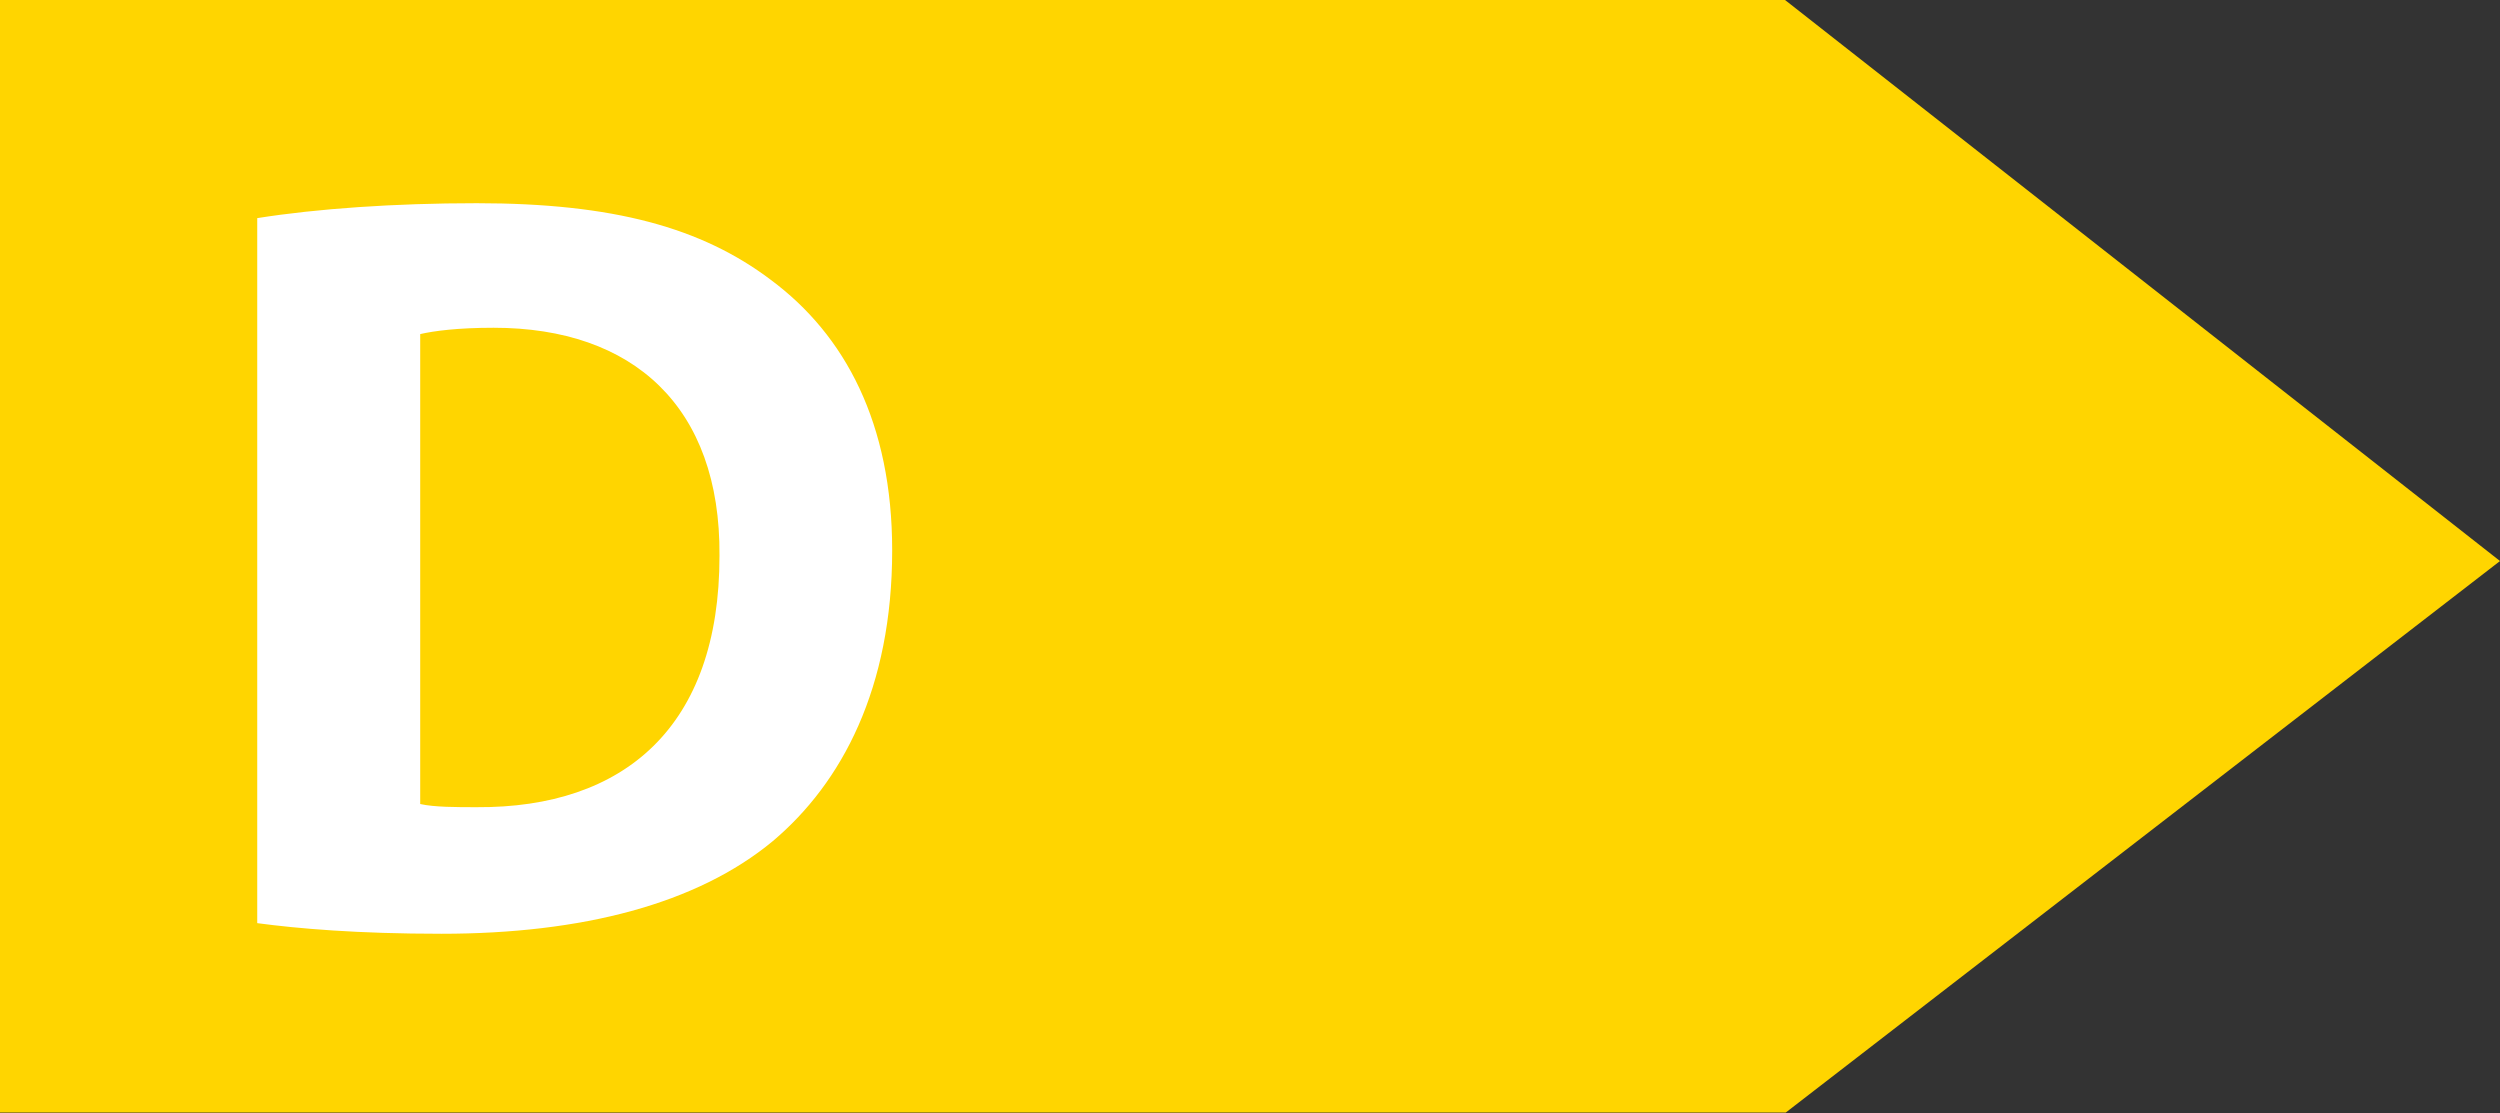
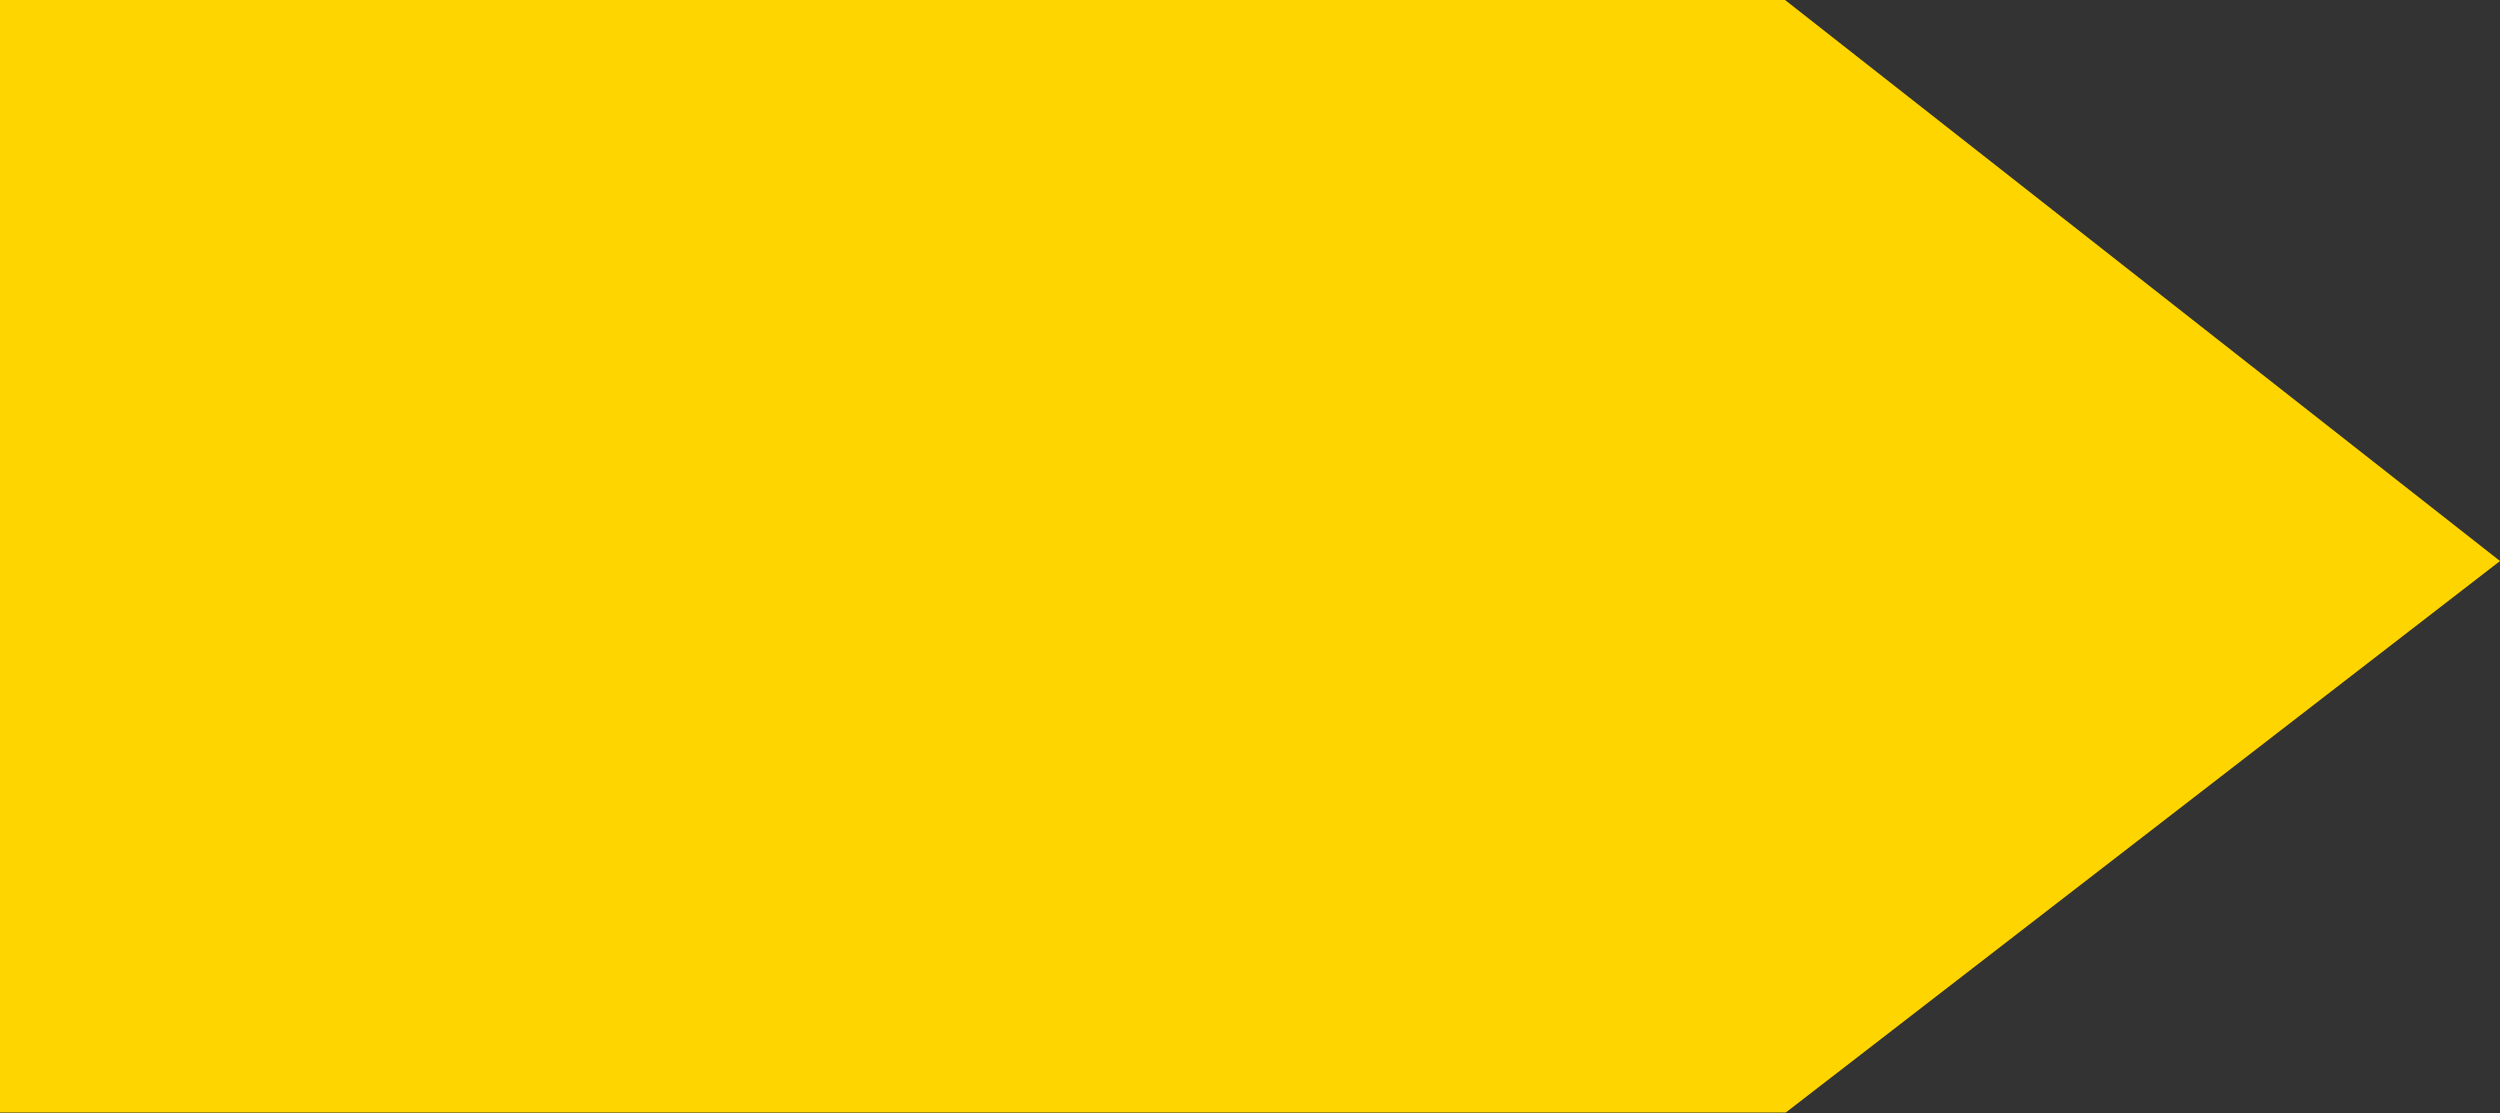
<svg xmlns="http://www.w3.org/2000/svg" id="Calque_1" x="0px" y="0px" viewBox="0 0 1106 492.5" style="enable-background:new 0 0 1106 492.5;" xml:space="preserve">
  <rect x="0" y="0" width="1106" height="492.5" fill="#333333" stroke="none" />
  <style type="text/css">	.st0{fill:#FFD500;}	.st1{fill:#FFFFFF;}</style>
  <polygon class="st0" points="790,492.2 0,492.2 -0.3,0 789.7,0 1106,248.2 " />
-   <path class="st1" d="M394.7,243.5c0-56.1-20.7-95.2-53.7-119.7c-30.6-23.1-69.7-33.9-130.1-33.9c-36.3,0-70.7,2.4-97.1,6.6v311.9 c17.9,2.4,44.3,4.7,81.5,4.7c62.2,0,113.1-13.2,146.6-41C372.6,346.2,394.7,304.3,394.7,243.5z M210.9,357.1c-9,0-18.8,0-25-1.4 V147.8c6.1-1.4,16.5-2.8,32.5-2.8c61.7,0,100.4,34.9,99.9,100.8C318.4,321.7,276,357.5,210.9,357.1z" />
</svg>